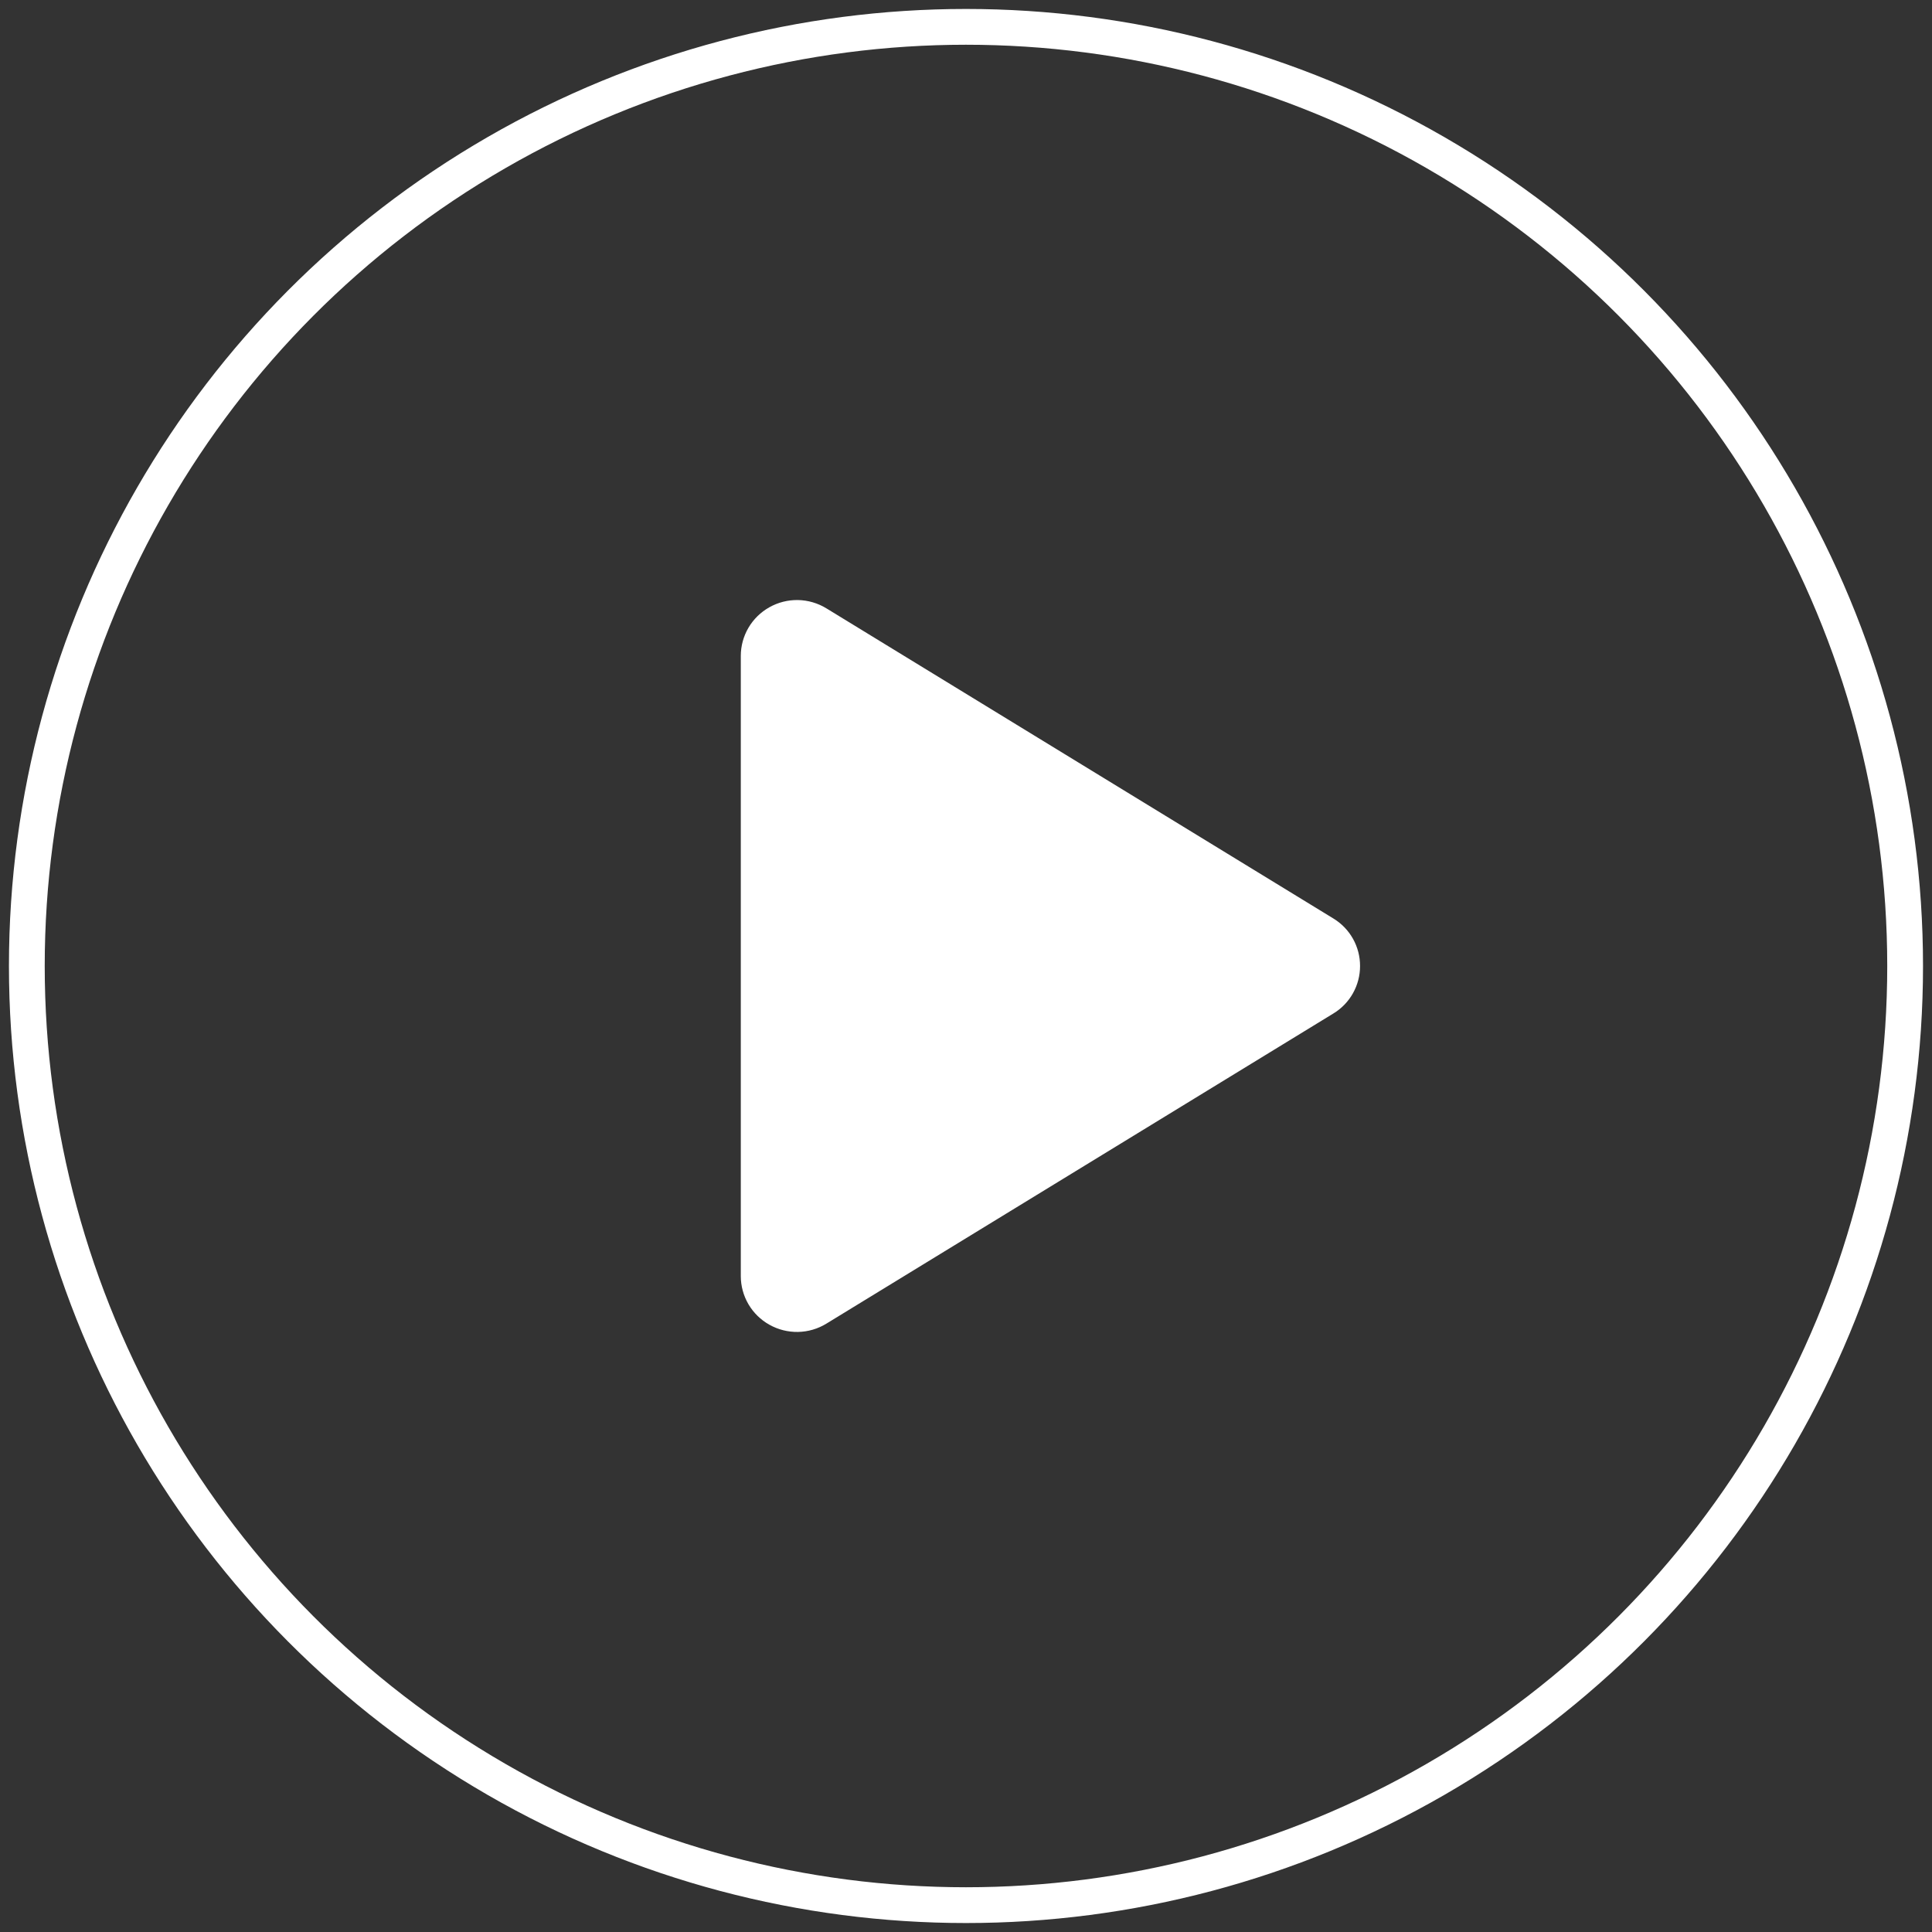
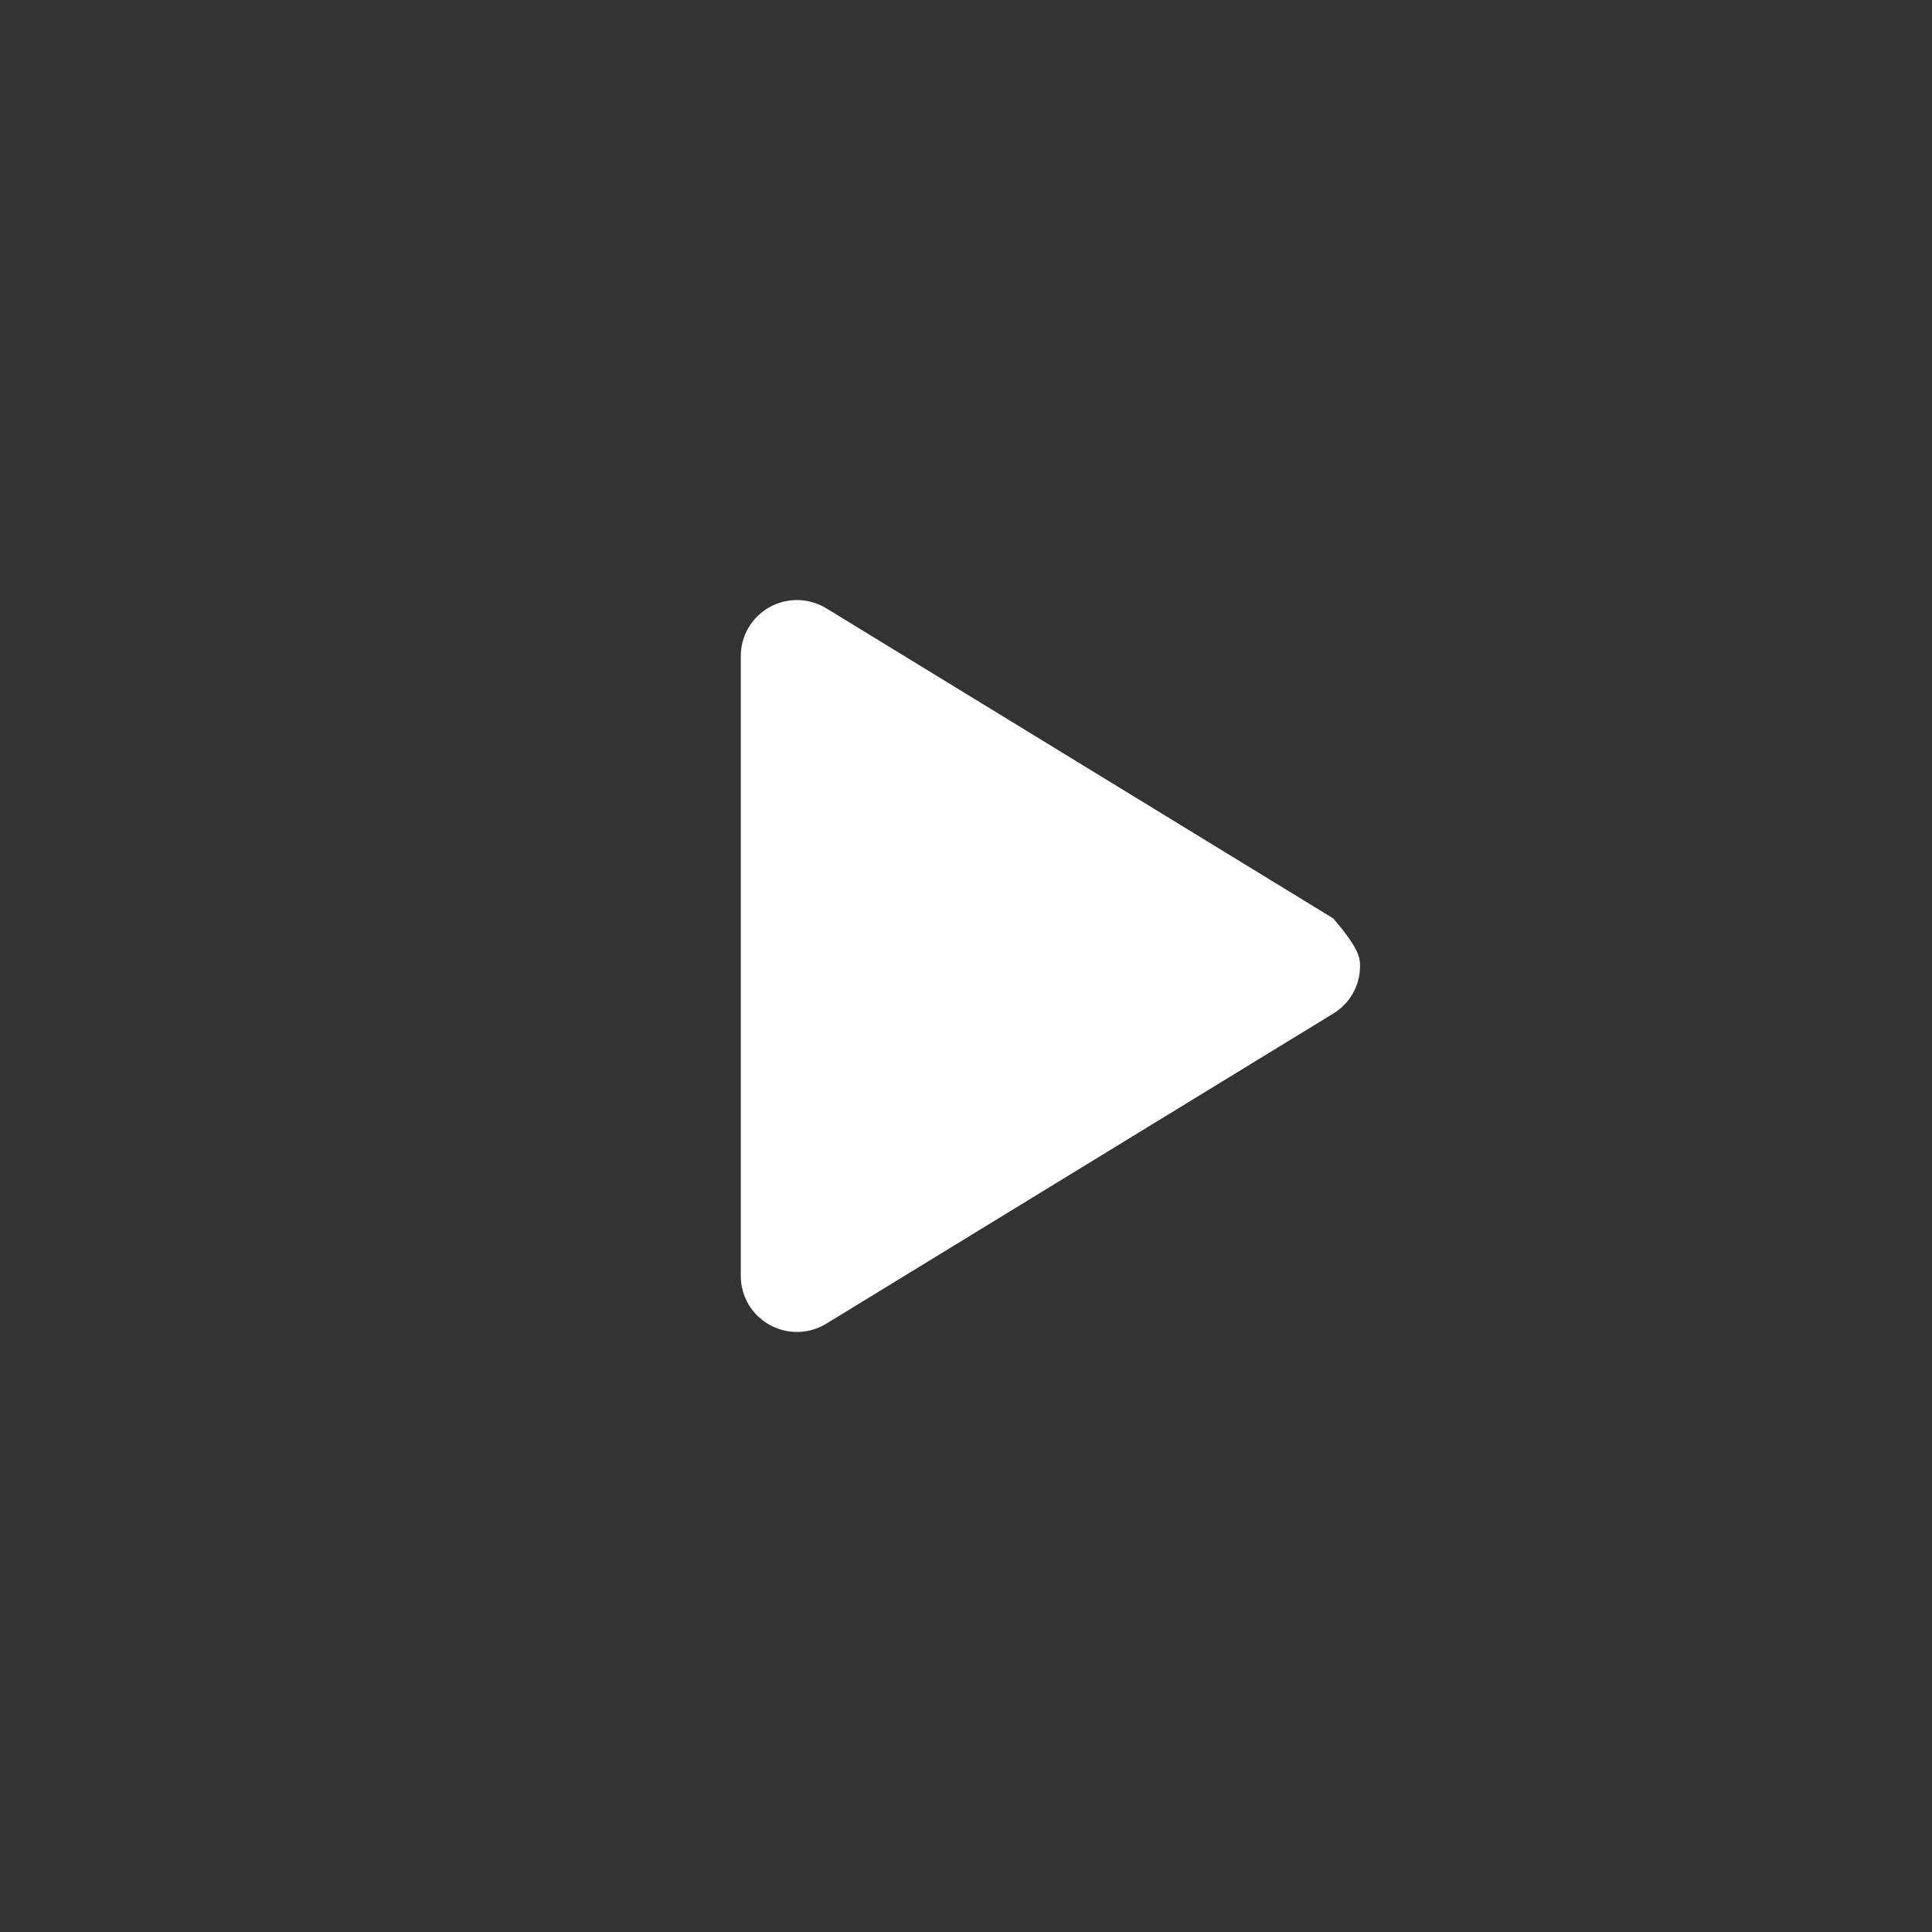
<svg xmlns="http://www.w3.org/2000/svg" width="108" height="108" viewBox="0 0 108 108" fill="none">
  <rect x="0" y="0" width="108" height="108" fill="#333333" stroke="none" />
-   <circle cx="53.999" cy="54" r="52.499" stroke="white" stroke-width="2" />
-   <path d="M76.028 54C76.029 54.534 75.892 55.059 75.63 55.525C75.368 55.991 74.99 56.381 74.533 56.657L46.194 73.993C45.716 74.286 45.169 74.445 44.609 74.456C44.049 74.466 43.496 74.327 43.008 74.052C42.524 73.782 42.121 73.387 41.84 72.91C41.56 72.432 41.411 71.888 41.411 71.334V36.665C41.411 36.111 41.56 35.567 41.84 35.09C42.121 34.612 42.524 34.218 43.008 33.947C43.496 33.672 44.049 33.533 44.609 33.543C45.169 33.554 45.716 33.714 46.194 34.006L74.533 51.342C74.99 51.619 75.368 52.008 75.63 52.474C75.892 52.94 76.029 53.465 76.028 54Z" fill="white" />
+   <path d="M76.028 54C76.029 54.534 75.892 55.059 75.63 55.525C75.368 55.991 74.99 56.381 74.533 56.657L46.194 73.993C45.716 74.286 45.169 74.445 44.609 74.456C44.049 74.466 43.496 74.327 43.008 74.052C42.524 73.782 42.121 73.387 41.84 72.91C41.56 72.432 41.411 71.888 41.411 71.334V36.665C41.411 36.111 41.56 35.567 41.84 35.09C42.121 34.612 42.524 34.218 43.008 33.947C43.496 33.672 44.049 33.533 44.609 33.543C45.169 33.554 45.716 33.714 46.194 34.006L74.533 51.342C75.892 52.94 76.029 53.465 76.028 54Z" fill="white" />
</svg>